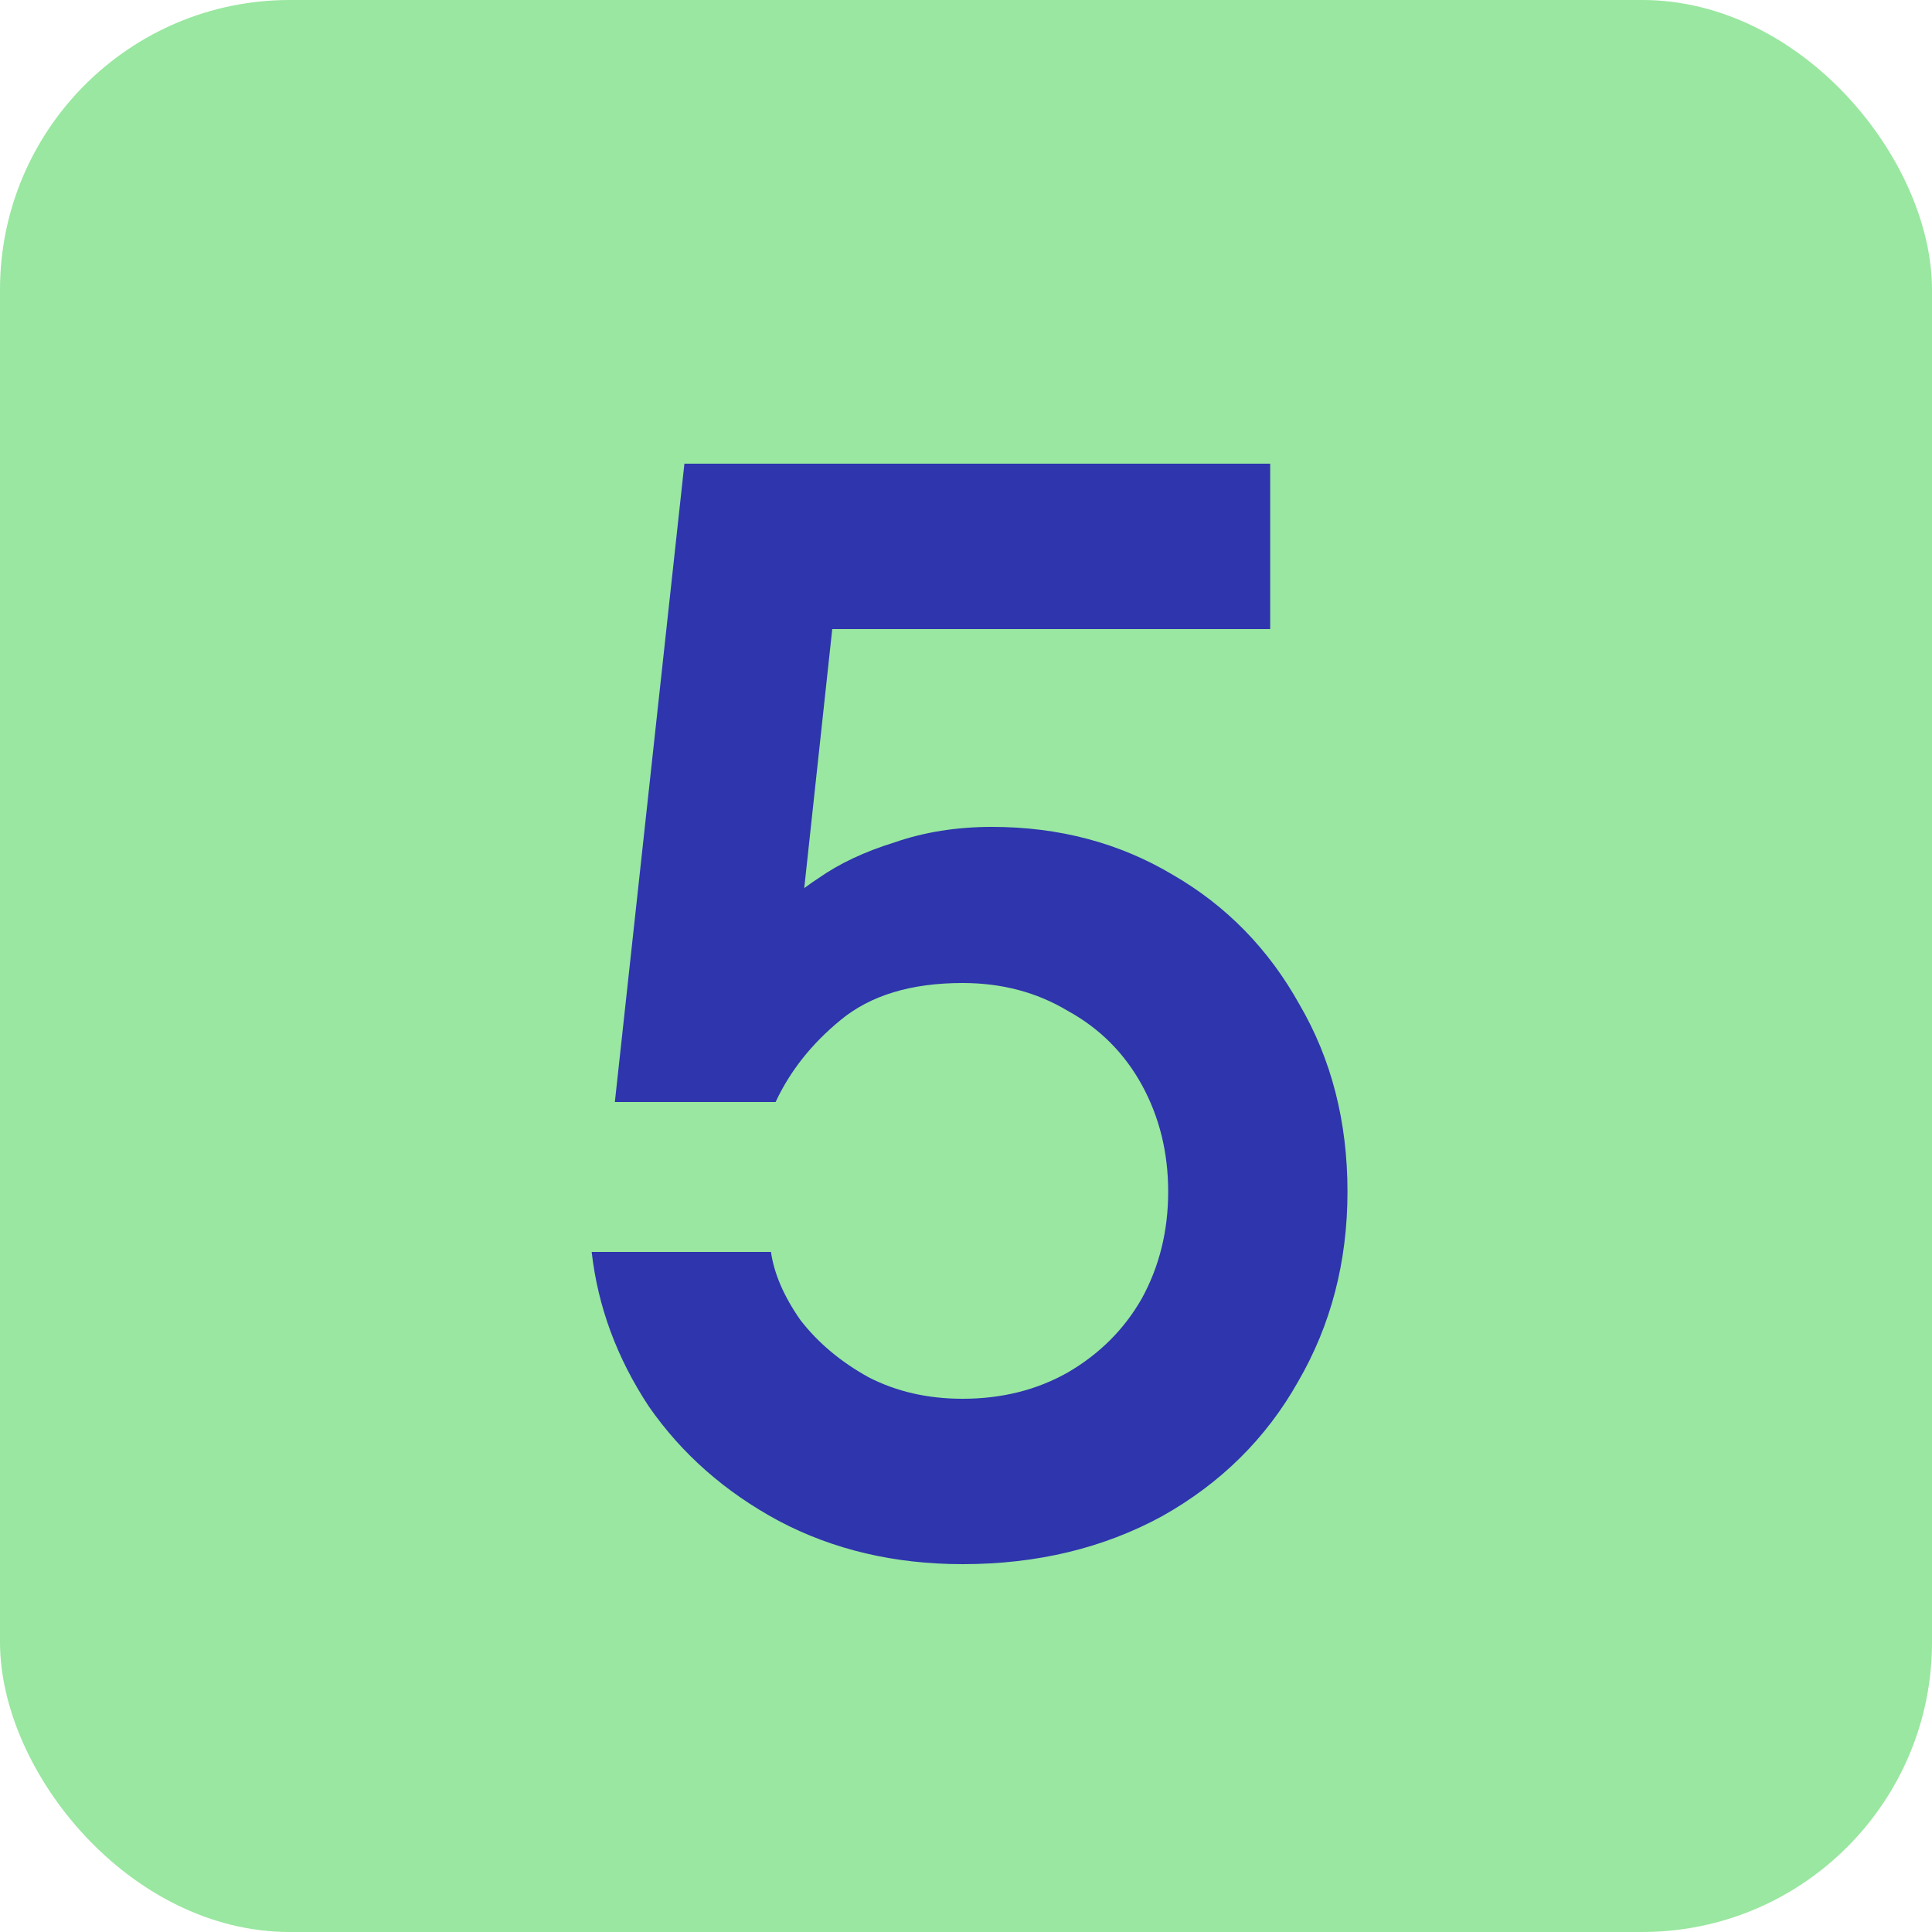
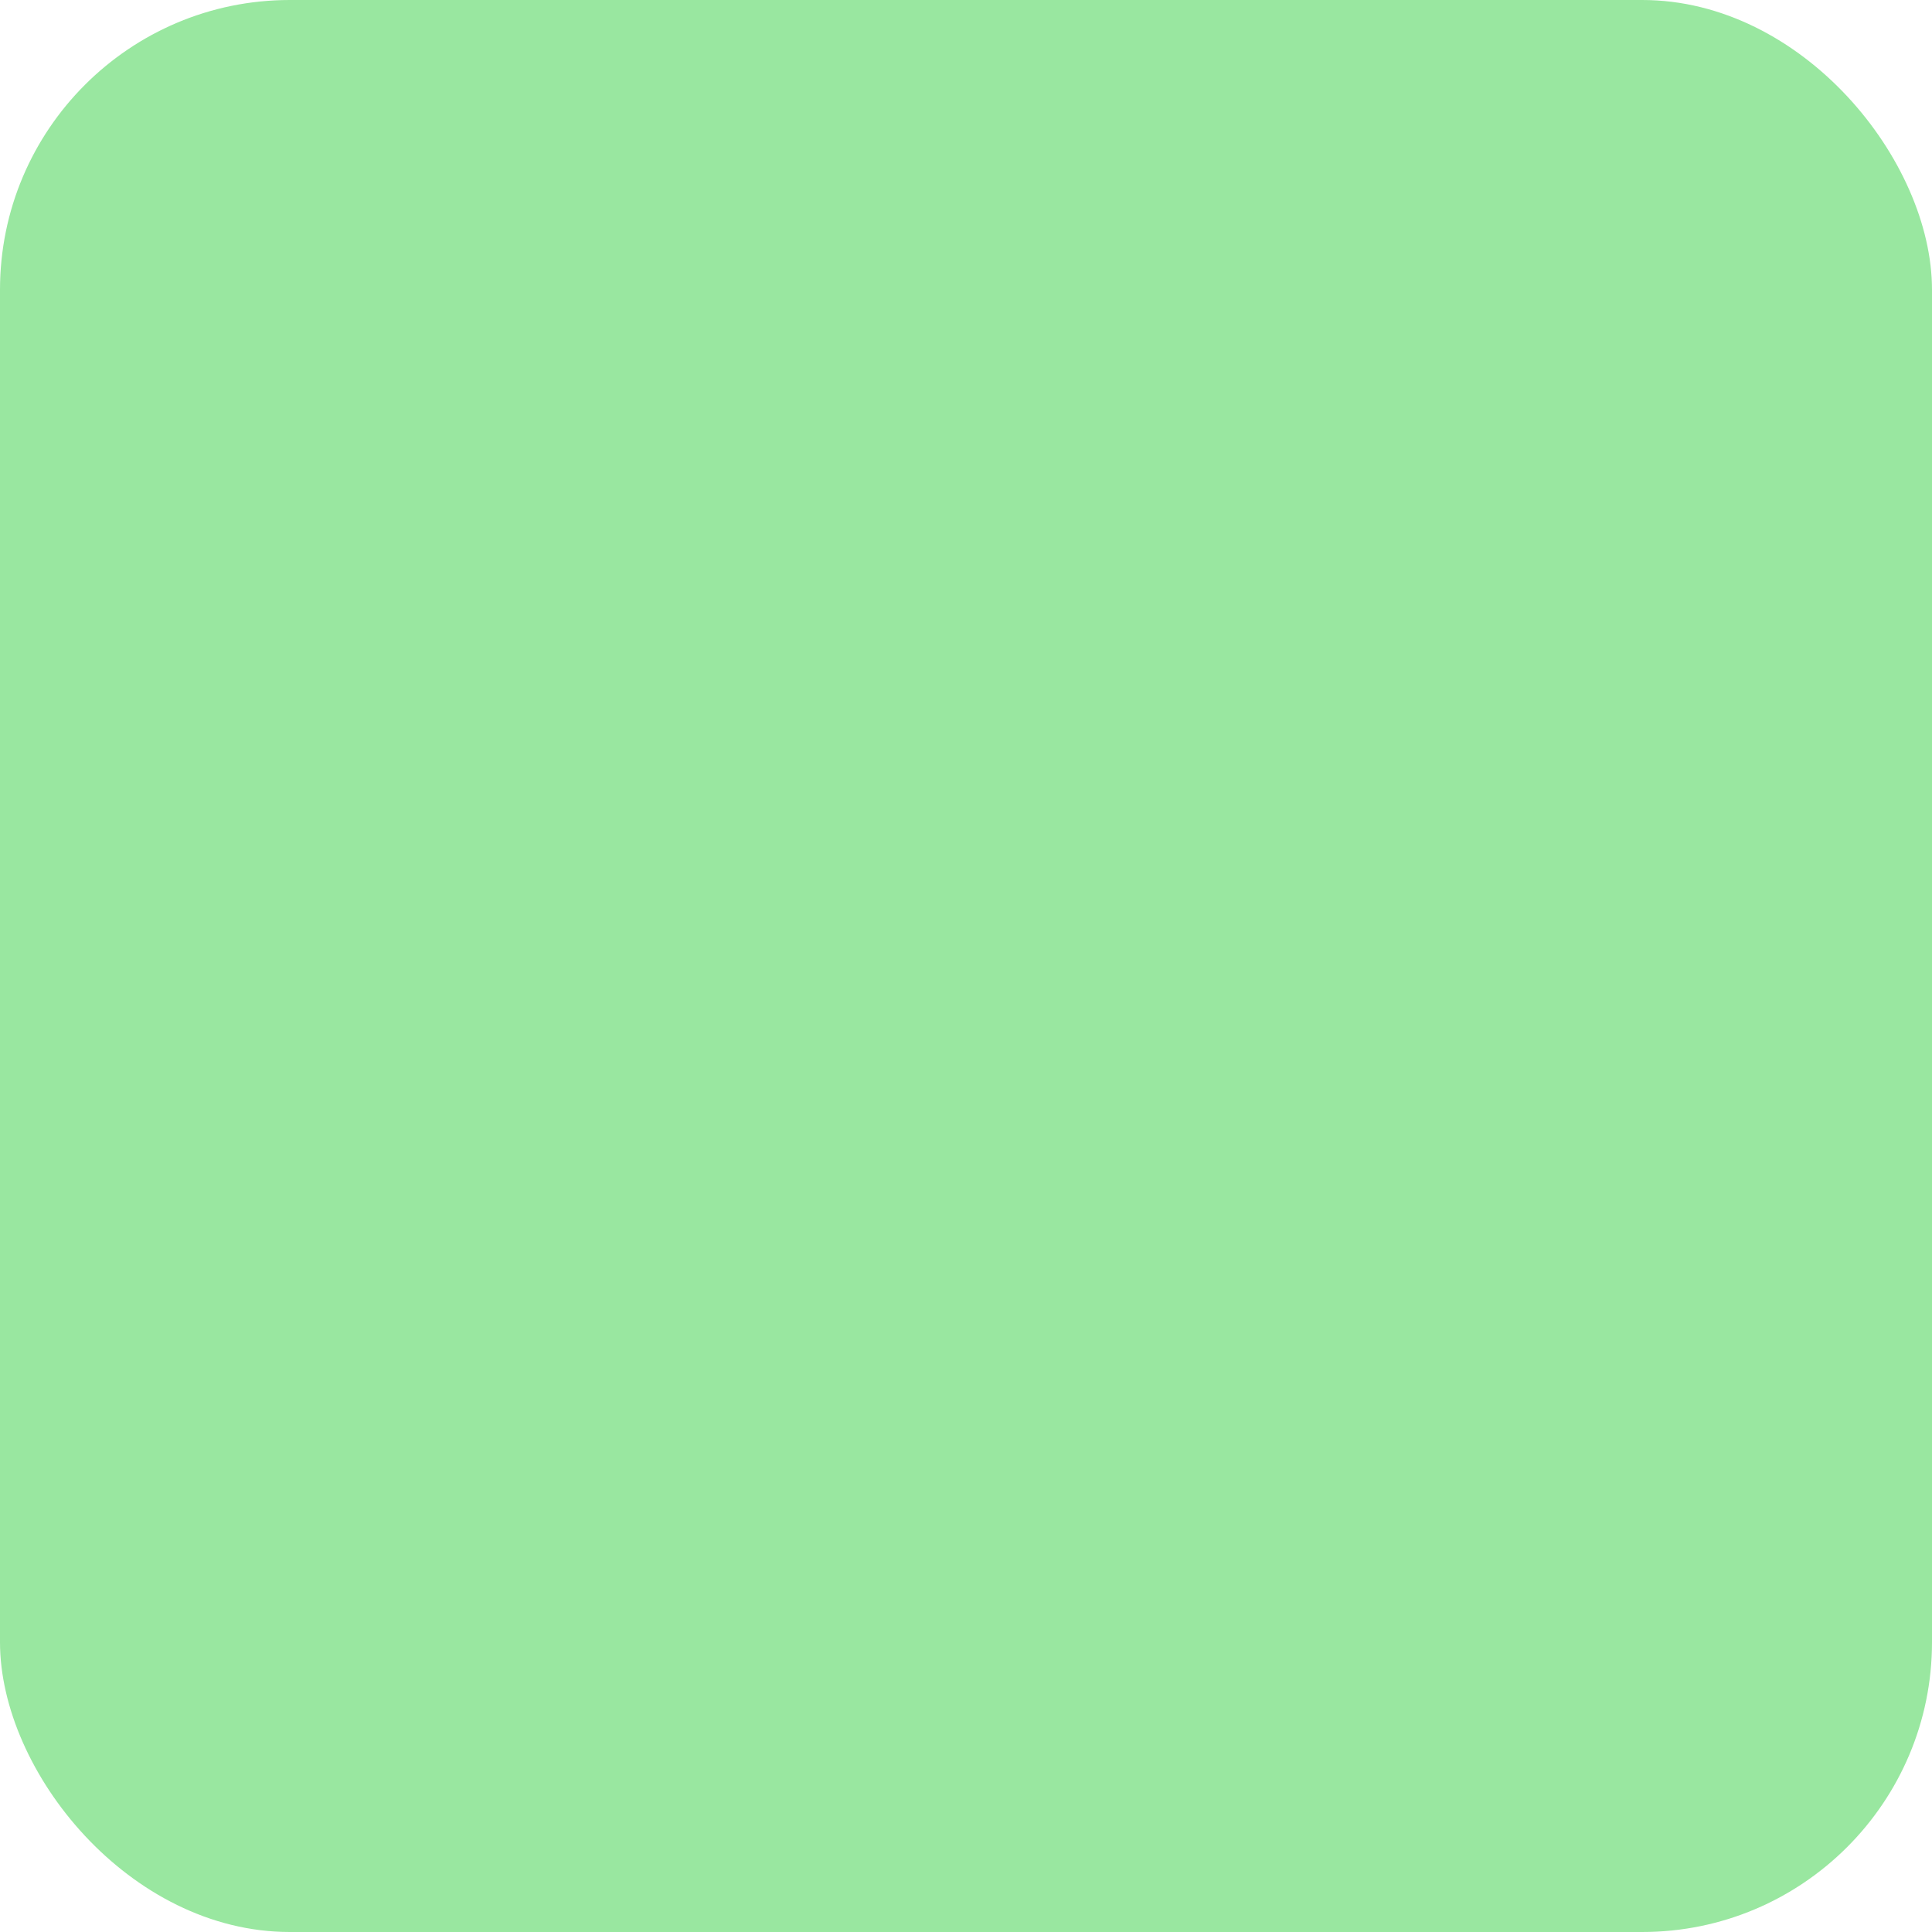
<svg xmlns="http://www.w3.org/2000/svg" width="20" height="20" viewBox="0 0 20 20" fill="none">
  <rect width="20" height="20" rx="3" fill="#99E7A0" />
-   <path d="M9.965 16.192C9.261 16.192 8.626 16.043 8.061 15.744C7.506 15.445 7.058 15.051 6.717 14.56C6.386 14.059 6.189 13.525 6.125 12.96H7.981C8.013 13.184 8.114 13.419 8.285 13.664C8.466 13.899 8.701 14.096 8.989 14.256C9.277 14.405 9.602 14.48 9.965 14.48C10.37 14.48 10.733 14.389 11.053 14.208C11.383 14.016 11.639 13.76 11.821 13.44C12.002 13.109 12.093 12.741 12.093 12.336C12.093 11.931 12.002 11.563 11.821 11.232C11.639 10.901 11.383 10.645 11.053 10.464C10.733 10.272 10.37 10.176 9.965 10.176C9.431 10.176 9.01 10.304 8.701 10.56C8.402 10.805 8.178 11.088 8.029 11.408H6.365L7.085 4.8H13.149V6.512H8.125L8.669 6.016L8.285 9.568L8.013 9.504C8.109 9.365 8.263 9.227 8.477 9.088C8.69 8.939 8.951 8.816 9.261 8.72C9.57 8.613 9.906 8.56 10.269 8.56C10.962 8.56 11.586 8.725 12.141 9.056C12.695 9.376 13.133 9.824 13.453 10.4C13.783 10.965 13.949 11.611 13.949 12.336C13.949 13.061 13.778 13.717 13.437 14.304C13.106 14.891 12.637 15.355 12.029 15.696C11.421 16.027 10.733 16.192 9.965 16.192Z" fill="#2E35AD" />
</svg>